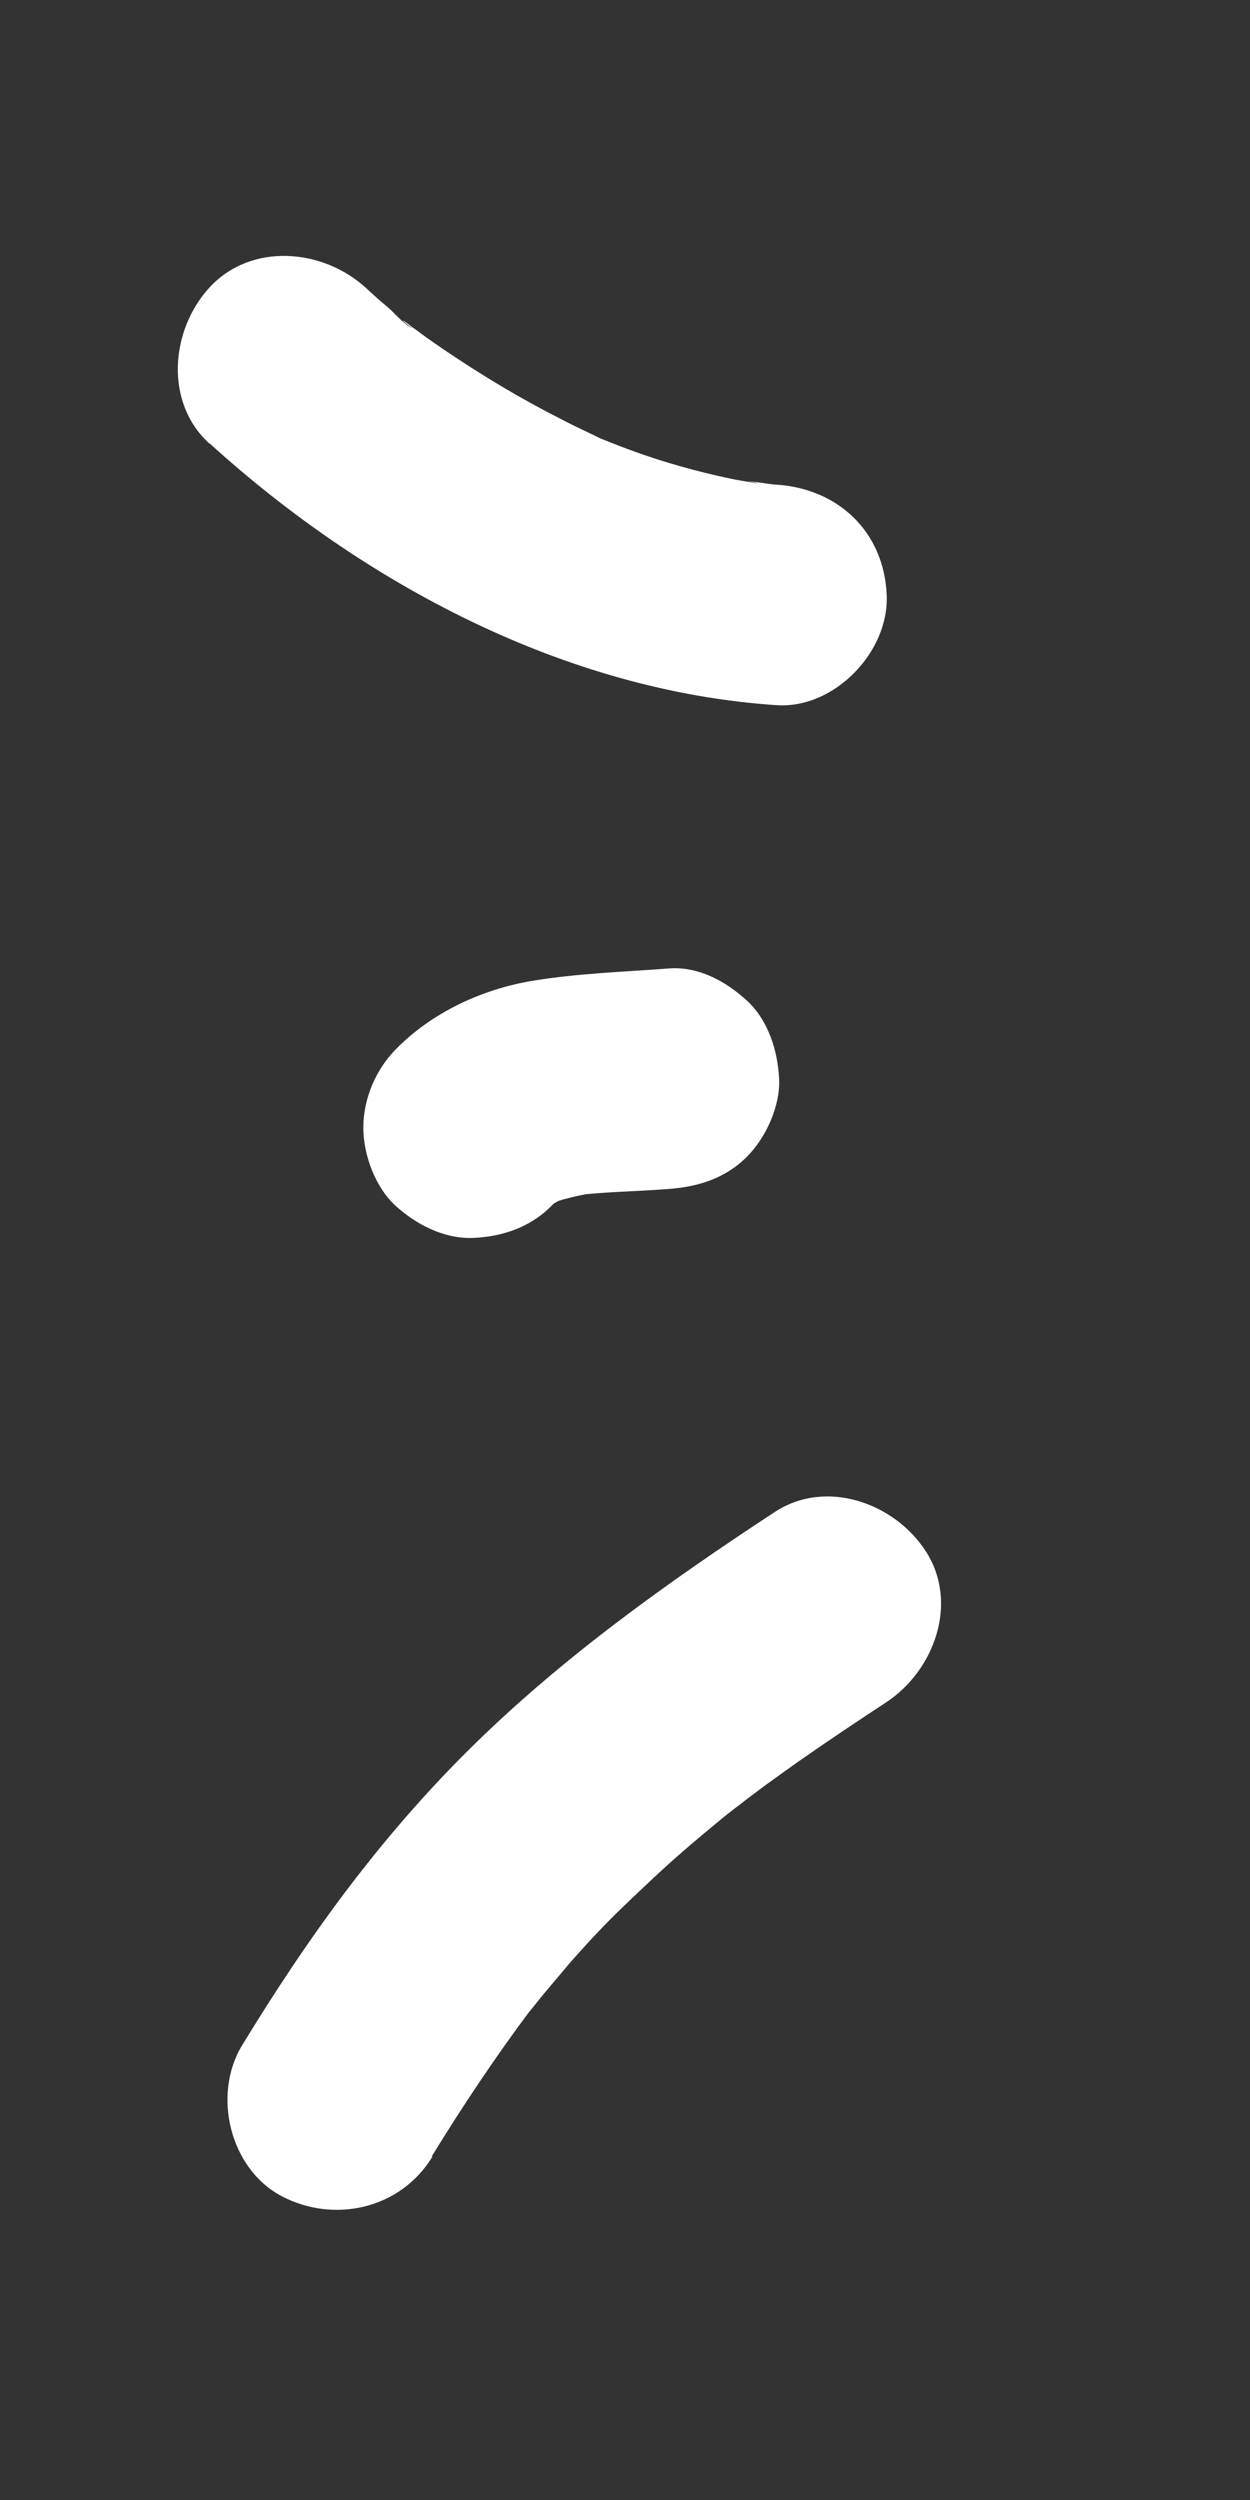
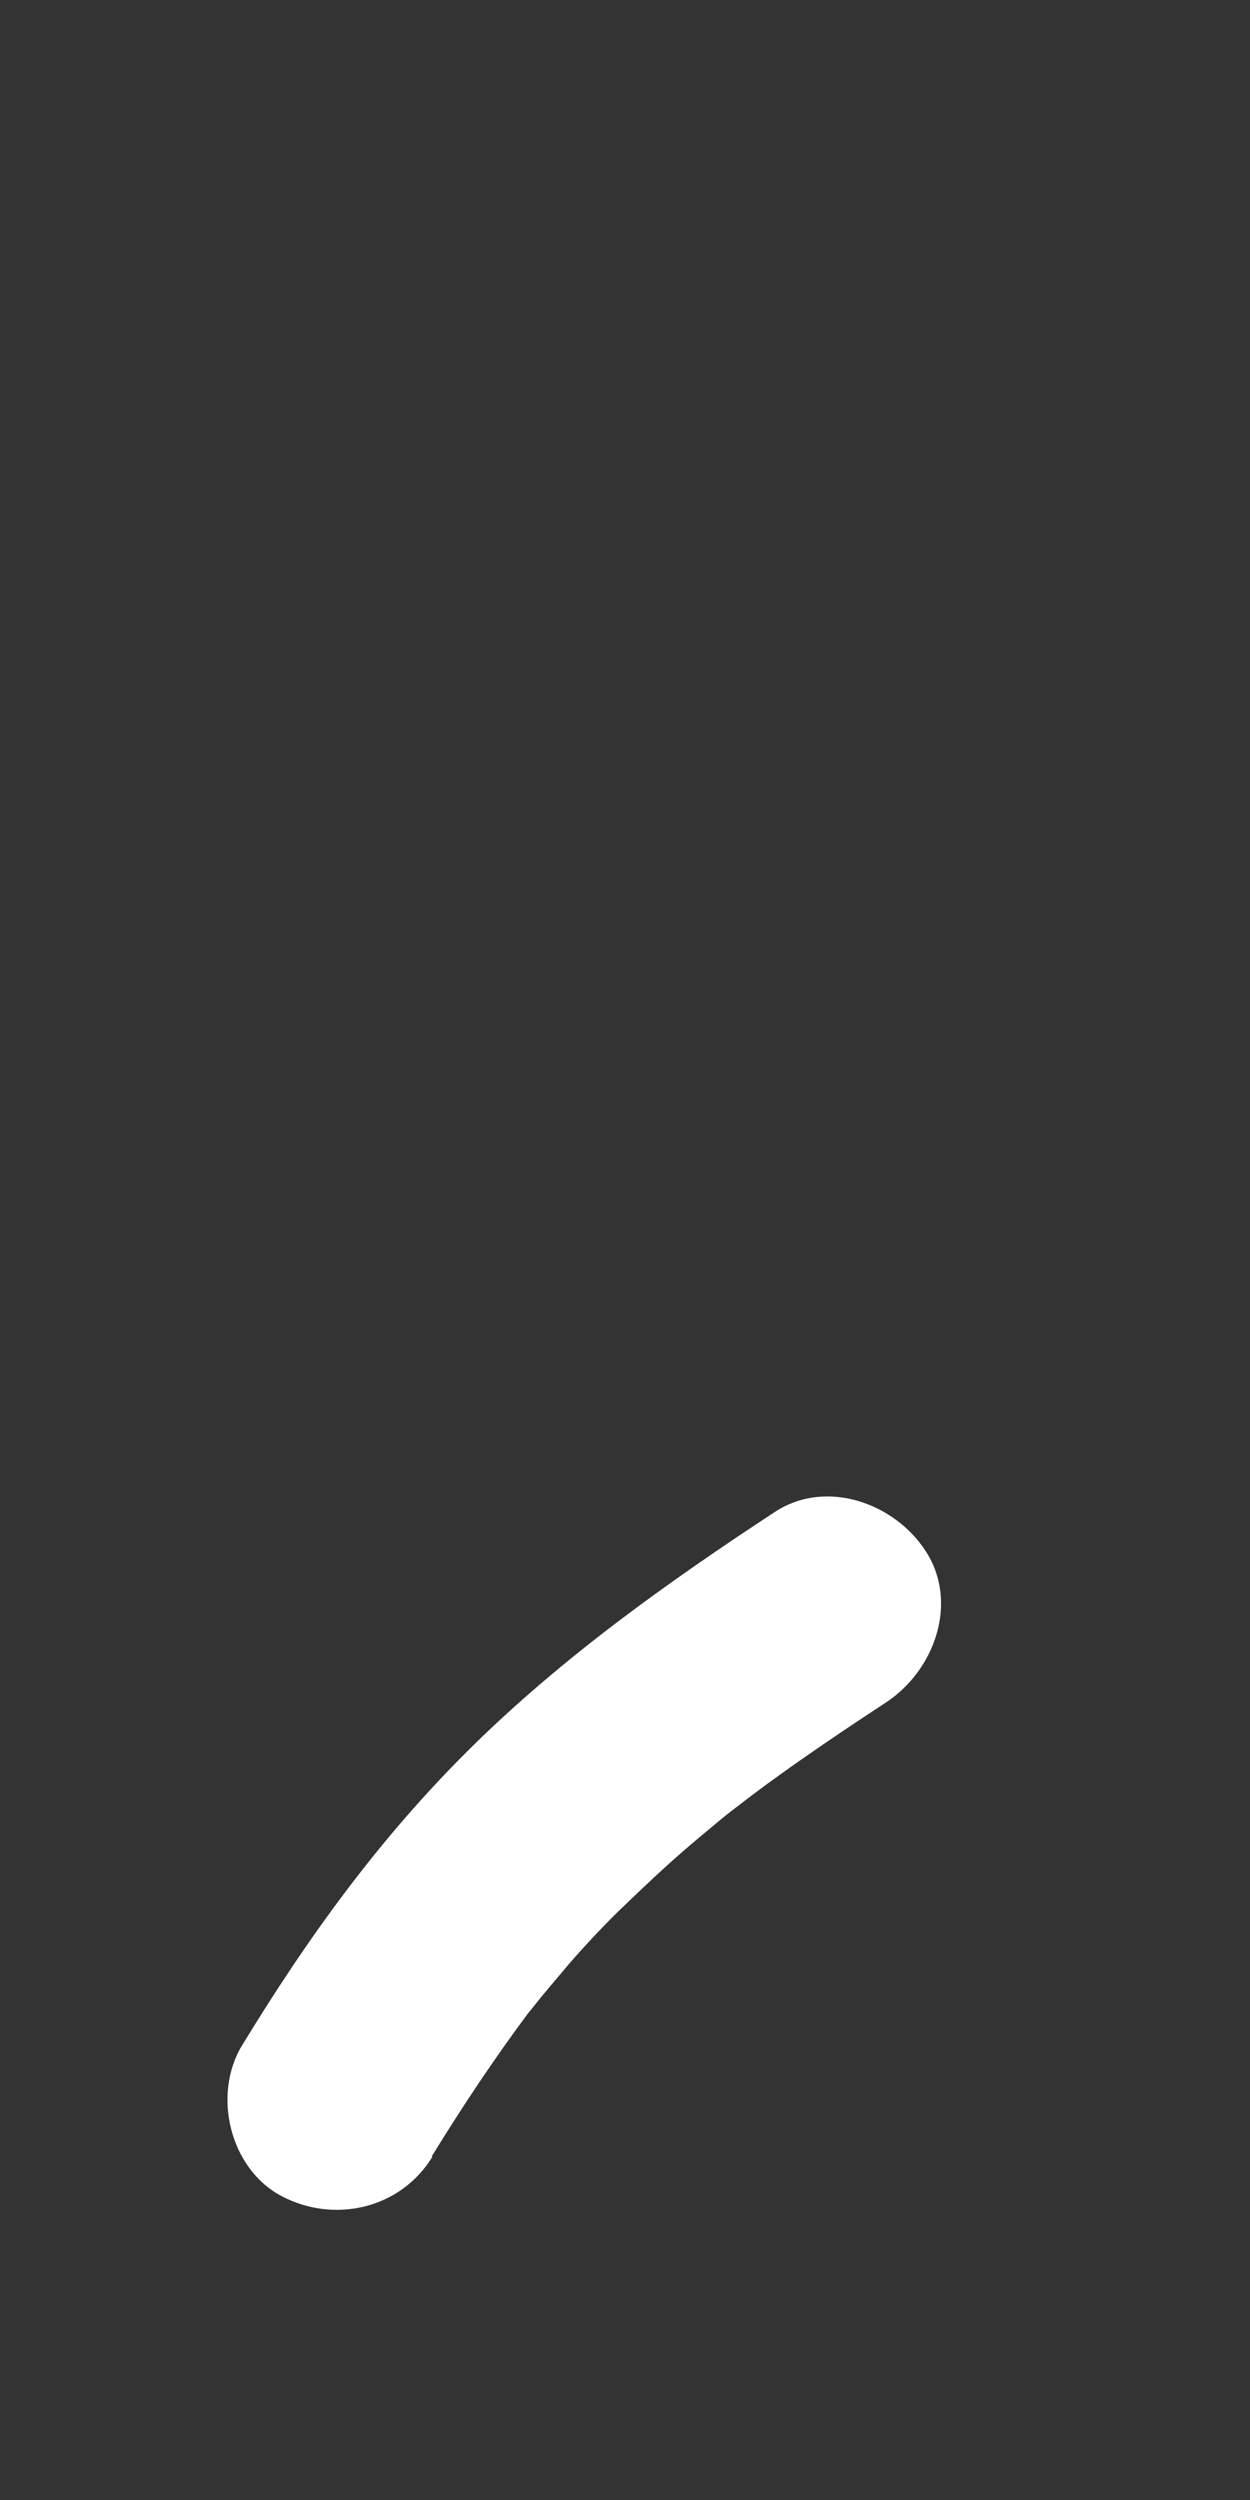
<svg xmlns="http://www.w3.org/2000/svg" id="_レイヤー_2" viewBox="0 0 28.35 56.69">
  <rect x="0" y="0" width="28.35" height="56.69" fill="#333333" stroke="none" />
  <defs>
    <style>.cls-1{fill:none;}.cls-2{fill:#fff;}</style>
  </defs>
  <g id="_レイヤー_2-2">
-     <path class="cls-2" d="m4.75,10.05c3.51,3.19,8.07,5.62,12.86,5.94,1.31.09,2.56-1.21,2.5-2.5-.06-1.43-1.1-2.41-2.5-2.5-.22-.01-.49-.09-.7-.06.14-.02.47.07.13.01-.15-.03-.3-.05-.44-.08-.48-.1-.95-.22-1.42-.36-.5-.15-1-.33-1.49-.53-.38-.15.06.05.08.03-.02.02-.31-.14-.34-.15-.25-.12-.51-.24-.75-.37-.89-.45-1.75-.97-2.58-1.53-.19-.13-.38-.26-.57-.4-.09-.07-.18-.13-.27-.2-.29-.22.02.07.11.09-.15-.02-.43-.35-.56-.46-.18-.15-.35-.3-.52-.46-.97-.88-2.59-1.03-3.54,0-.88.96-1.03,2.6,0,3.54h0Z" />
-     <path class="cls-2" d="m12.51,27.34c.09-.09.18-.17.28-.25l-.51.39c.2-.15.41-.27.63-.37l-.6.25c.41-.17.85-.27,1.29-.33l-.66.09c.74-.1,1.49-.1,2.23-.16.67-.05,1.28-.24,1.77-.73.43-.43.76-1.15.73-1.77s-.24-1.32-.73-1.77-1.11-.78-1.77-.73c-1.04.08-2.06.11-3.09.28-1.15.19-2.29.72-3.11,1.56-.45.46-.73,1.12-.73,1.77,0,.61.27,1.35.73,1.77s1.1.76,1.77.73,1.3-.25,1.77-.73h0Z" />
    <path class="cls-2" d="m9.79,48.9c.7-1.14,1.44-2.25,2.24-3.32.31-.42-.31.39-.01.02.1-.12.19-.24.29-.36.19-.23.39-.46.58-.69.41-.47.83-.92,1.28-1.35s.87-.83,1.32-1.22c.23-.2.47-.4.71-.6.12-.1.24-.2.37-.3.06-.05.52-.39.19-.15s.14-.1.2-.15c.13-.1.27-.2.4-.3.28-.2.55-.4.84-.6.63-.44,1.26-.86,1.9-1.28,1.09-.72,1.65-2.25.9-3.42-.7-1.09-2.25-1.66-3.42-.9-2.44,1.6-4.85,3.32-6.93,5.38s-3.69,4.31-5.16,6.72c-.68,1.12-.28,2.8.9,3.42s2.69.3,3.42-.9h0Z" />
-     <rect class="cls-1" width="28.35" height="56.69" />
  </g>
</svg>